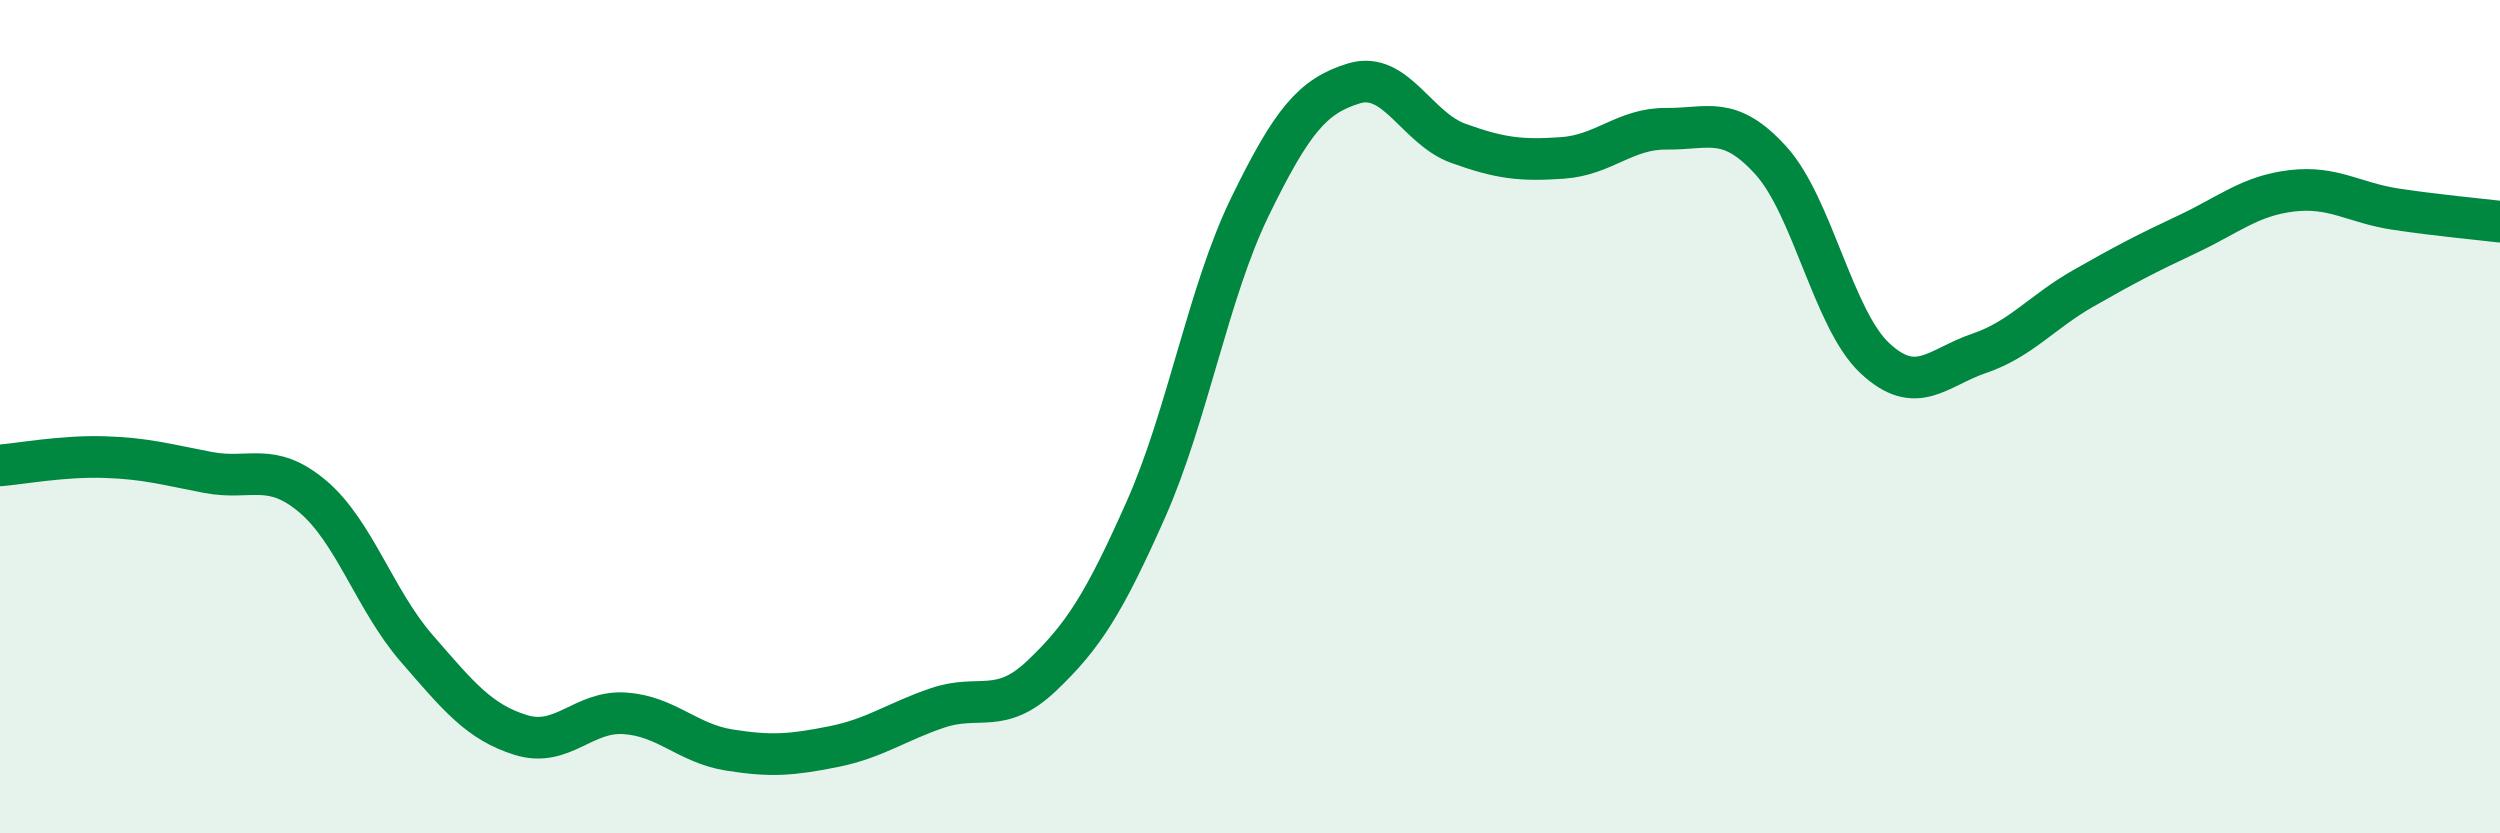
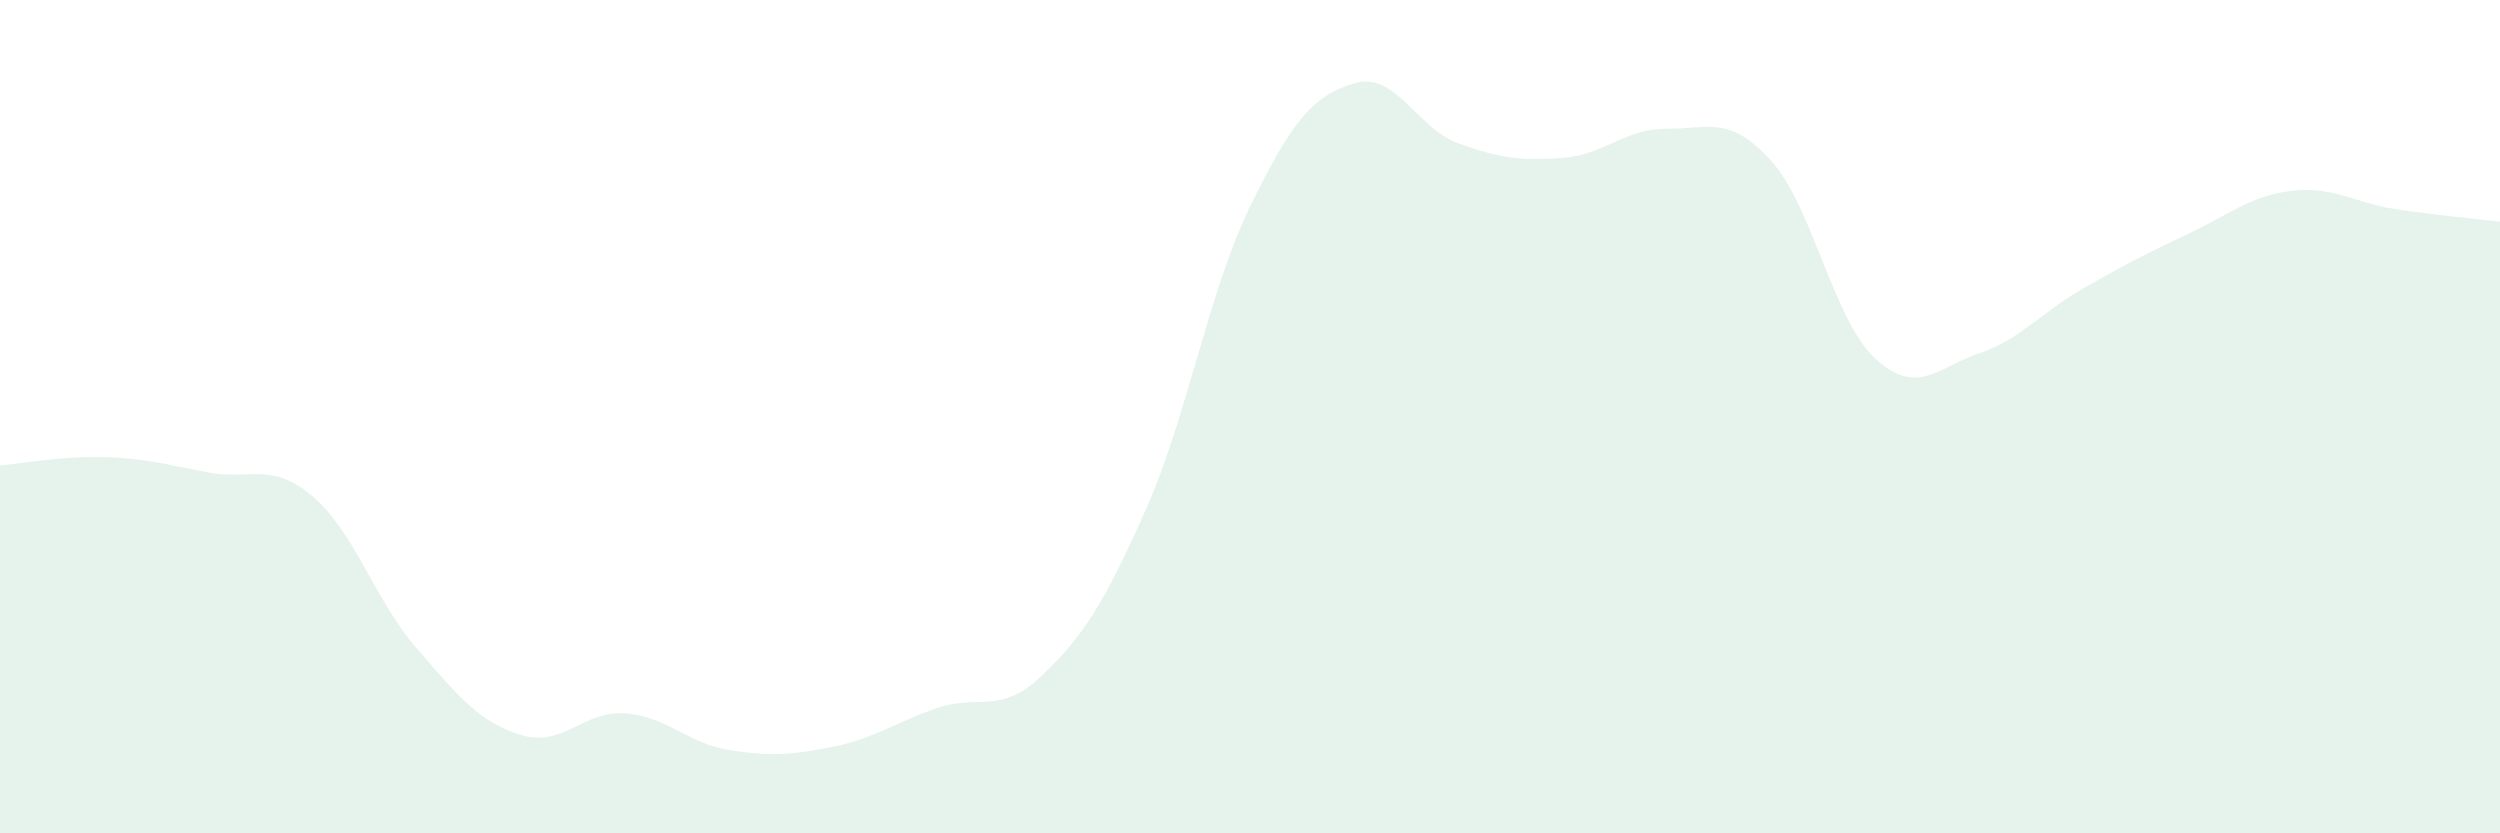
<svg xmlns="http://www.w3.org/2000/svg" width="60" height="20" viewBox="0 0 60 20">
  <path d="M 0,11.17 C 0.5,11.13 1.5,10.94 2.5,10.97 C 3.5,11 4,11.15 5,11.34 C 6,11.53 6.5,11.07 7.5,11.91 C 8.5,12.75 9,14.41 10,15.56 C 11,16.71 11.5,17.33 12.5,17.64 C 13.5,17.95 14,17.05 15,17.12 C 16,17.19 16.5,17.84 17.5,18 C 18.5,18.16 19,18.12 20,17.92 C 21,17.72 21.5,17.33 22.5,16.99 C 23.5,16.65 24,17.17 25,16.22 C 26,15.27 26.5,14.48 27.5,12.23 C 28.5,9.98 29,7.01 30,4.96 C 31,2.91 31.5,2.3 32.5,2 C 33.5,1.7 34,3.08 35,3.44 C 36,3.8 36.5,3.86 37.5,3.79 C 38.5,3.72 39,3.08 40,3.09 C 41,3.1 41.5,2.75 42.5,3.85 C 43.5,4.95 44,7.67 45,8.6 C 46,9.53 46.5,8.82 47.5,8.48 C 48.5,8.14 49,7.49 50,6.92 C 51,6.35 51.5,6.09 52.5,5.62 C 53.5,5.15 54,4.7 55,4.58 C 56,4.46 56.5,4.87 57.5,5.02 C 58.5,5.17 59.5,5.26 60,5.32L60 20L0 20Z" fill="#008740" opacity="0.1" stroke-linecap="round" stroke-linejoin="round" />
-   <path d="M 0,11.17 C 0.5,11.13 1.5,10.94 2.5,10.97 C 3.5,11 4,11.15 5,11.34 C 6,11.53 6.5,11.07 7.5,11.91 C 8.5,12.75 9,14.41 10,15.56 C 11,16.71 11.5,17.33 12.5,17.64 C 13.5,17.95 14,17.05 15,17.12 C 16,17.19 16.5,17.84 17.5,18 C 18.5,18.16 19,18.12 20,17.92 C 21,17.72 21.5,17.33 22.5,16.99 C 23.5,16.65 24,17.17 25,16.22 C 26,15.27 26.5,14.48 27.5,12.23 C 28.5,9.98 29,7.01 30,4.96 C 31,2.91 31.5,2.3 32.5,2 C 33.5,1.7 34,3.08 35,3.44 C 36,3.8 36.5,3.86 37.5,3.79 C 38.5,3.72 39,3.08 40,3.09 C 41,3.1 41.5,2.75 42.5,3.85 C 43.5,4.95 44,7.67 45,8.6 C 46,9.53 46.5,8.82 47.5,8.48 C 48.5,8.14 49,7.49 50,6.92 C 51,6.35 51.5,6.09 52.5,5.62 C 53.5,5.15 54,4.7 55,4.58 C 56,4.46 56.5,4.87 57.5,5.02 C 58.5,5.17 59.5,5.26 60,5.32" stroke="#008740" stroke-width="1" fill="none" stroke-linecap="round" stroke-linejoin="round" />
</svg>